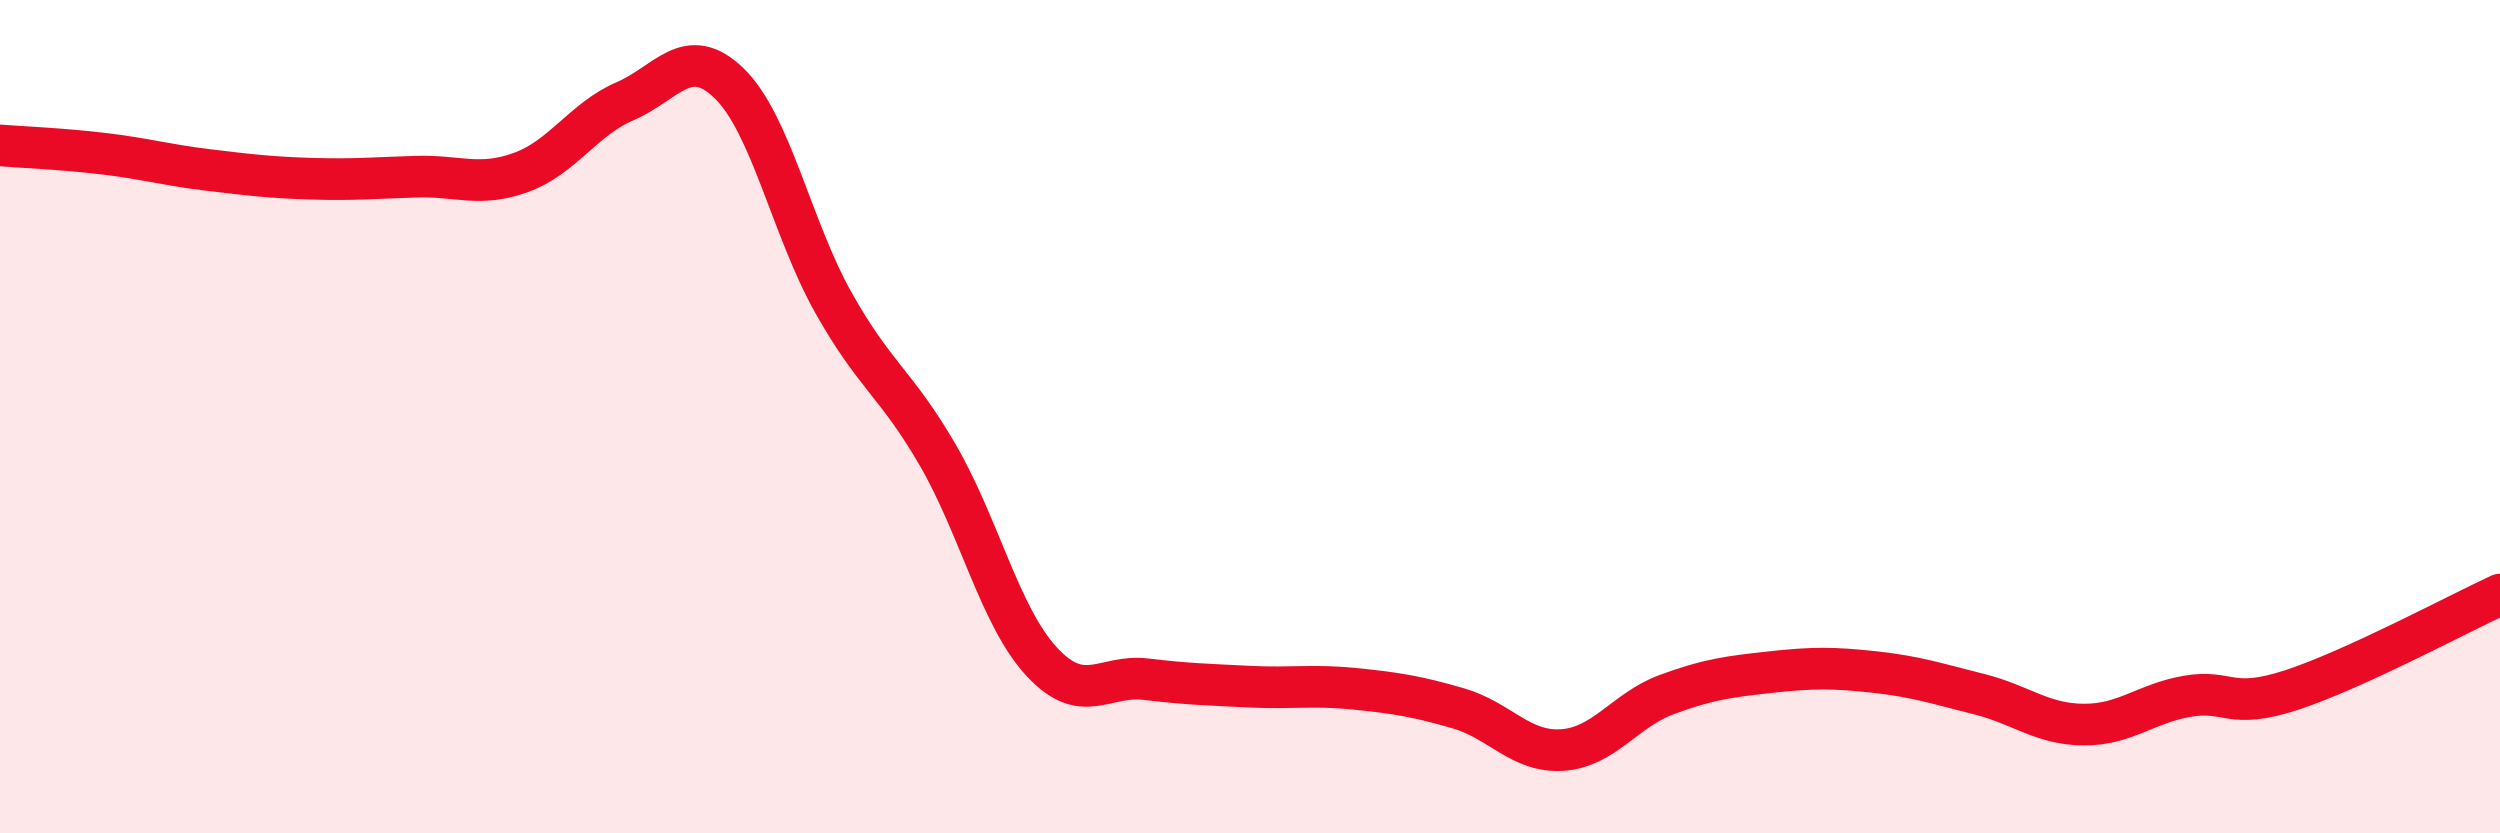
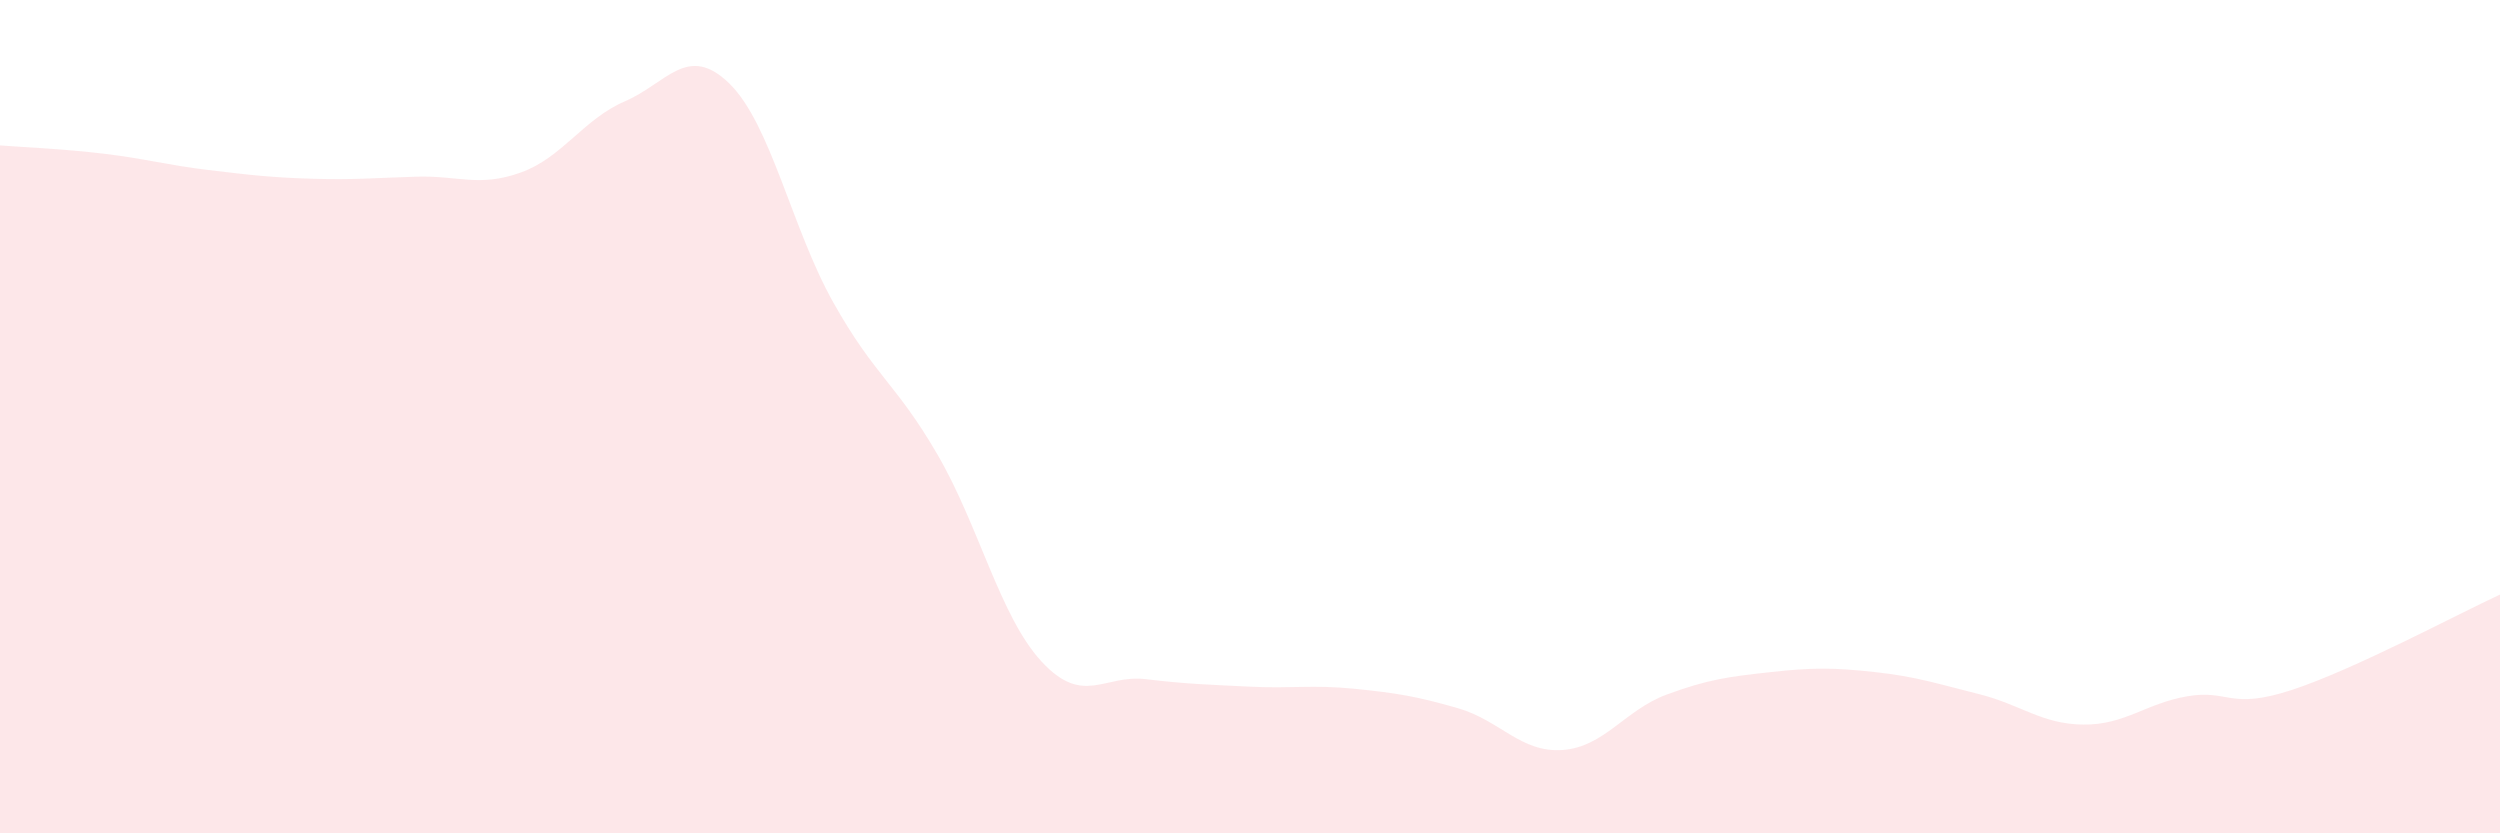
<svg xmlns="http://www.w3.org/2000/svg" width="60" height="20" viewBox="0 0 60 20">
  <path d="M 0,3.49 C 0.5,3.53 1.5,3.57 2.5,3.69 C 3.5,3.81 4,3.96 5,4.08 C 6,4.2 6.5,4.26 7.5,4.29 C 8.5,4.32 9,4.27 10,4.24 C 11,4.21 11.5,4.5 12.5,4.14 C 13.5,3.78 14,2.86 15,2.43 C 16,2 16.5,1.03 17.5,2 C 18.5,2.97 19,5.48 20,7.26 C 21,9.04 21.5,9.19 22.5,10.91 C 23.5,12.63 24,14.8 25,15.88 C 26,16.96 26.5,16.18 27.5,16.3 C 28.5,16.42 29,16.43 30,16.48 C 31,16.53 31.5,16.43 32.5,16.53 C 33.5,16.63 34,16.71 35,17 C 36,17.29 36.5,18.07 37.5,18 C 38.5,17.93 39,17.04 40,16.67 C 41,16.3 41.5,16.24 42.5,16.13 C 43.5,16.02 44,16.02 45,16.13 C 46,16.24 46.5,16.41 47.5,16.66 C 48.5,16.91 49,17.38 50,17.39 C 51,17.4 51.5,16.88 52.5,16.71 C 53.5,16.54 53.5,17.05 55,16.56 C 56.5,16.07 59,14.73 60,14.27L60 20L0 20Z" fill="#EB0A25" opacity="0.1" stroke-linecap="round" stroke-linejoin="round" />
-   <path d="M 0,3.49 C 0.5,3.53 1.5,3.57 2.5,3.69 C 3.5,3.81 4,3.96 5,4.08 C 6,4.2 6.5,4.26 7.5,4.29 C 8.5,4.32 9,4.27 10,4.24 C 11,4.21 11.5,4.5 12.5,4.14 C 13.5,3.78 14,2.86 15,2.43 C 16,2 16.5,1.03 17.5,2 C 18.5,2.97 19,5.48 20,7.26 C 21,9.04 21.5,9.19 22.5,10.91 C 23.5,12.63 24,14.8 25,15.88 C 26,16.96 26.5,16.18 27.5,16.3 C 28.5,16.42 29,16.43 30,16.48 C 31,16.53 31.5,16.43 32.5,16.53 C 33.5,16.63 34,16.71 35,17 C 36,17.29 36.5,18.07 37.5,18 C 38.5,17.93 39,17.04 40,16.67 C 41,16.3 41.5,16.24 42.5,16.13 C 43.5,16.02 44,16.02 45,16.13 C 46,16.24 46.5,16.41 47.5,16.66 C 48.5,16.91 49,17.38 50,17.39 C 51,17.4 51.5,16.88 52.5,16.71 C 53.5,16.54 53.5,17.05 55,16.56 C 56.5,16.07 59,14.73 60,14.27" stroke="#EB0A25" stroke-width="1" fill="none" stroke-linecap="round" stroke-linejoin="round" />
</svg>